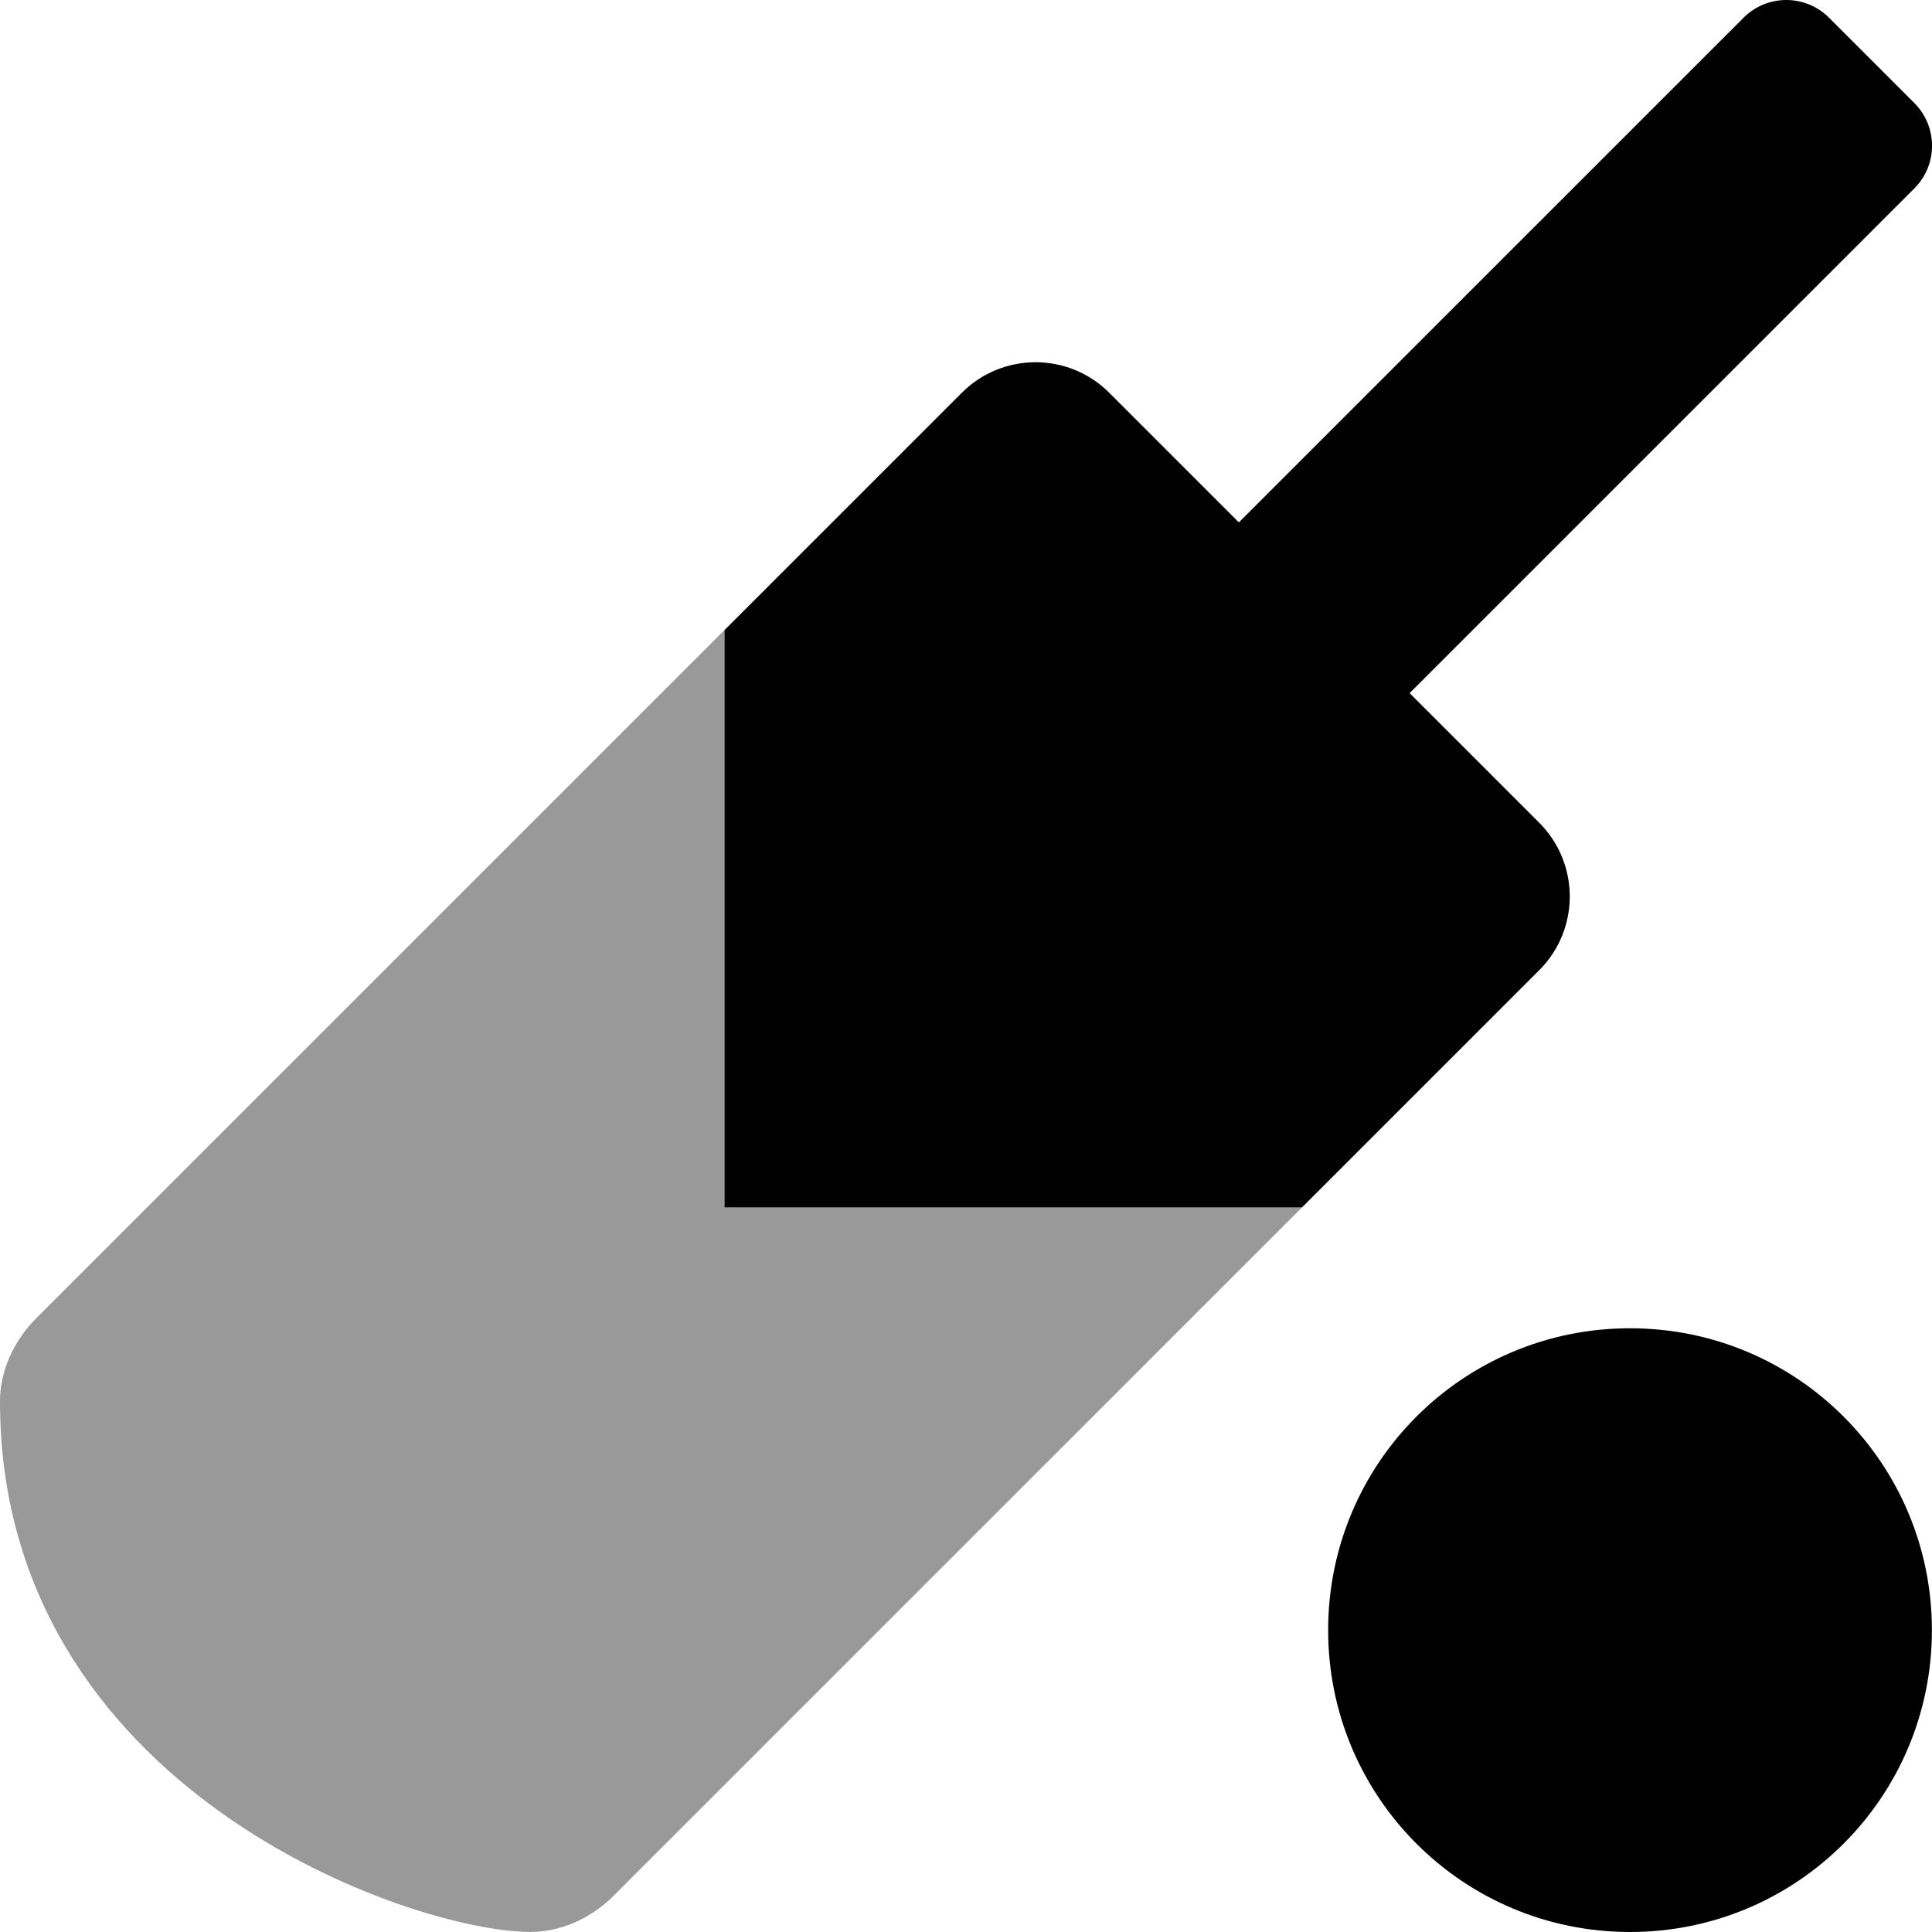
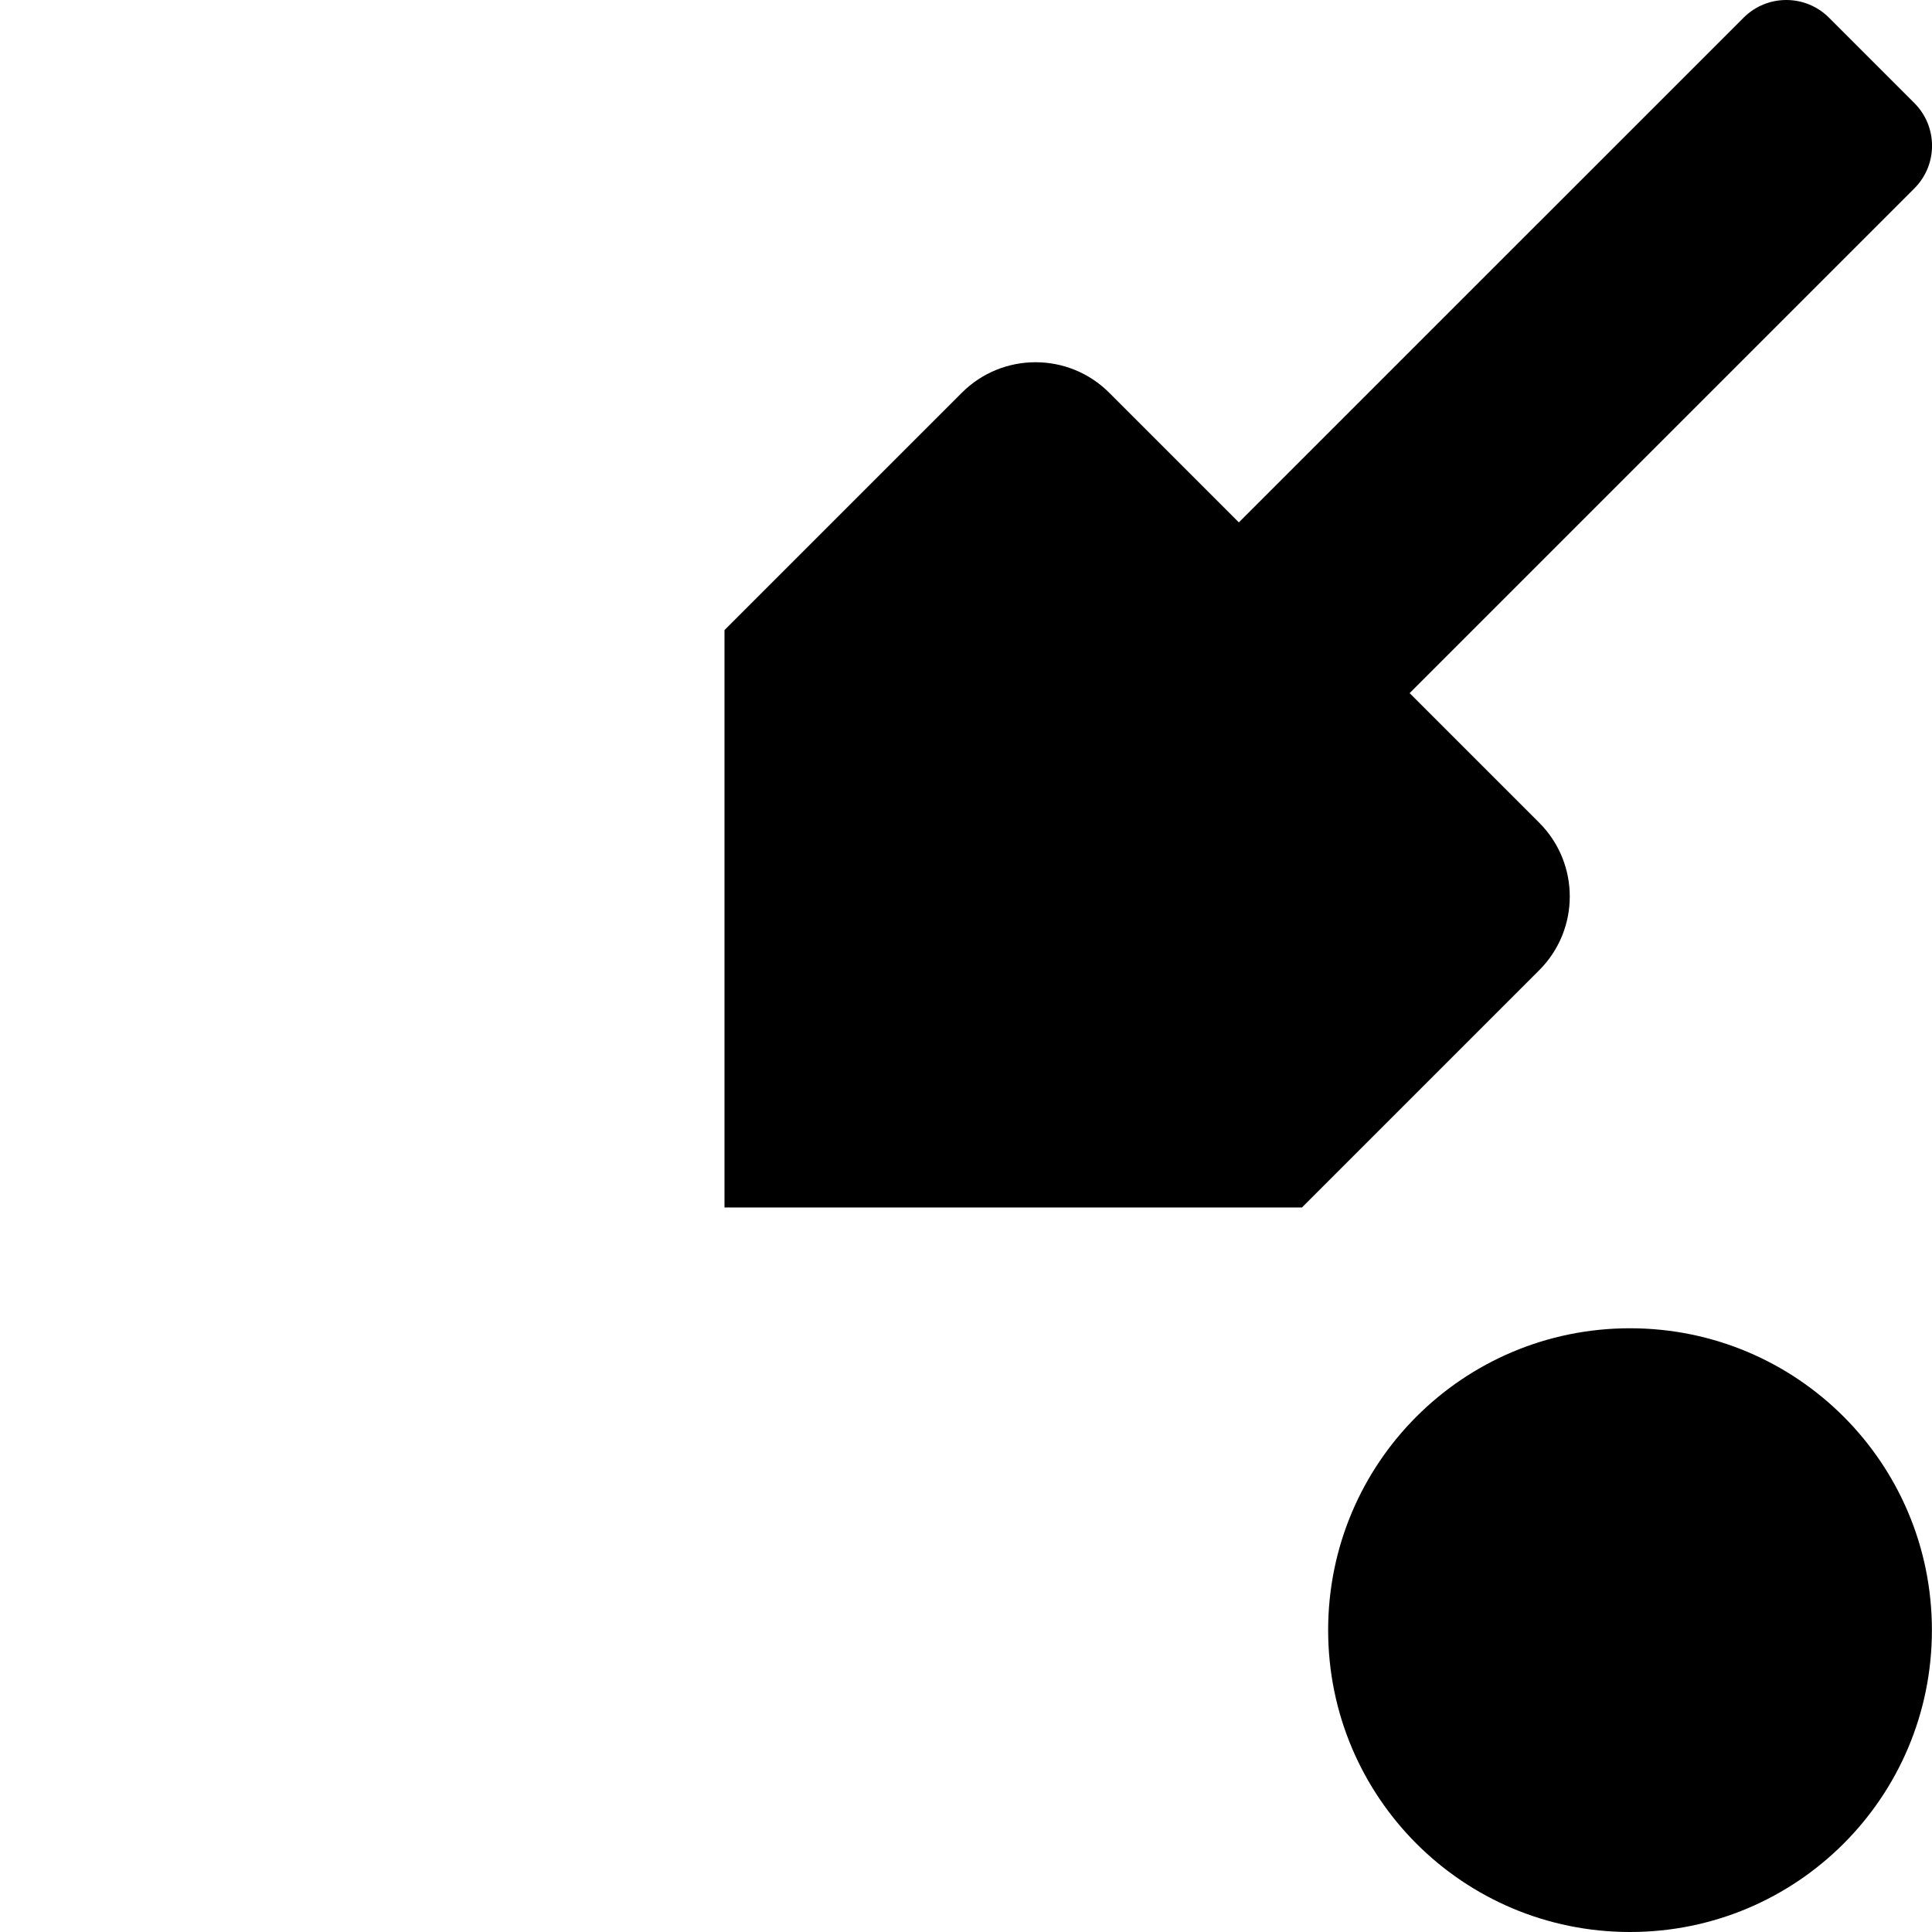
<svg xmlns="http://www.w3.org/2000/svg" viewBox="0 0 512 512">
  <defs>
    <style>.fa-secondary{opacity:.4}</style>
  </defs>
-   <path d="M191.999 166.966L9.592 349.365C3.731 355.227 0 363.166 0 371.382C0 474.17 108.873 511.982 140.599 511.982C148.816 511.982 156.758 508.251 162.624 502.387L345.023 319.991H191.999V166.966Z " class="fa-secondary" />
  <path d="M431.973 352.005C387.723 352.005 351.973 387.754 351.973 432.003S387.723 512 431.973 512S511.974 476.251 511.974 432.003S476.223 352.005 431.973 352.005ZM407.915 257.11C413.309 251.715 416.006 244.644 416.006 237.573S413.309 223.431 407.915 218.037L373.563 183.686L507.321 49.933C510.446 46.81 512.009 42.715 512.009 38.62S510.446 30.43 507.321 27.305L484.7 4.684C481.577 1.561 477.482 0 473.387 0S465.196 1.561 462.071 4.684L328.313 138.438L293.961 104.087C288.567 98.693 281.496 95.996 274.426 95.996S260.285 98.693 254.891 104.087L192 166.976V319.998H345.024L407.915 257.11Z " class="fa-primary" />
</svg>